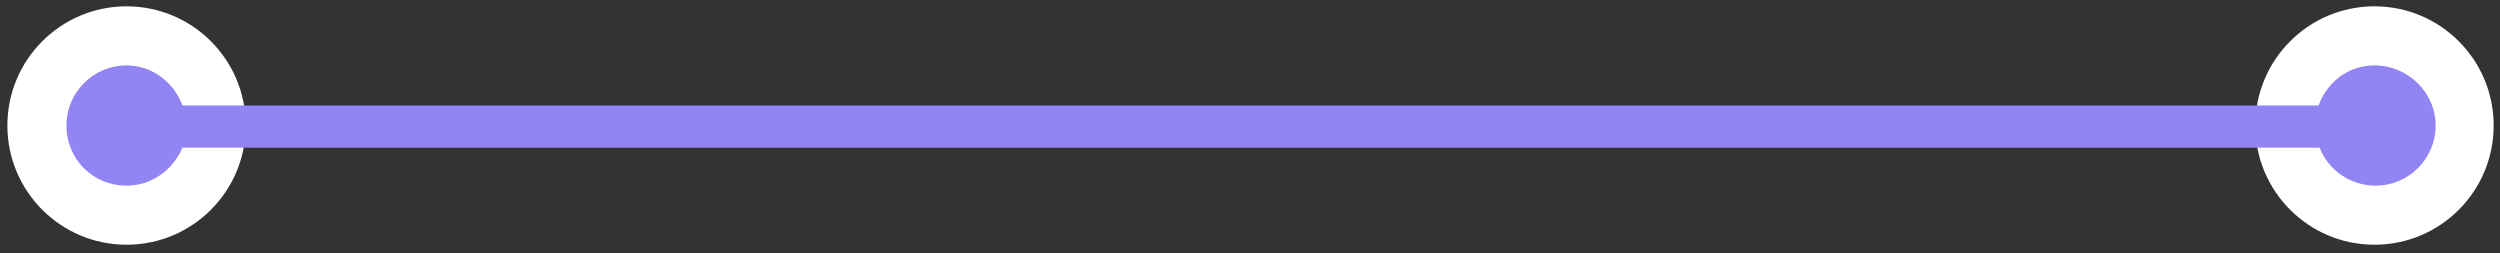
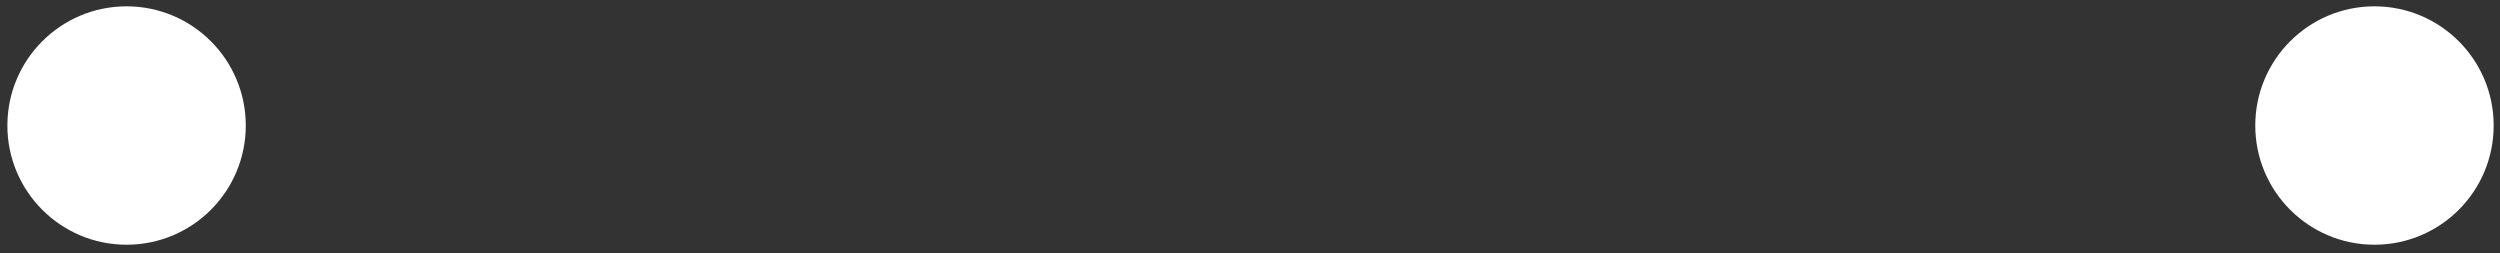
<svg xmlns="http://www.w3.org/2000/svg" version="1.1" id="Layer_1" x="0px" y="0px" viewBox="0 0 237 24" style="enable-background:new 0 0 237 24;" xml:space="preserve">
  <rect x="0" y="0" width="237" height="24" fill="#333333" stroke="none" />
  <style type="text/css">
	.st0{fill:#FFFFFF;}
	.st1{fill:#9384F4;}
</style>
  <g>
    <circle class="st0" cx="12" cy="11.9" r="11.3" />
    <circle class="st0" cx="225.1" cy="11.9" r="11.3" />
-     <path class="st1" id="liner-color" data-type="fill" d="M225.1,6.2c-2.5,0-4.5,1.6-5.3,3.8H17.3c-0.8-2.2-2.9-3.8-5.3-3.8c-3.1,0-5.7,2.5-5.7,5.7s2.5,5.7,5.7,5.7   c2.4,0,4.4-1.5,5.3-3.6h202.6c0.8,2.1,2.9,3.6,5.3,3.6c3.1,0,5.7-2.5,5.7-5.7S228.2,6.2,225.1,6.2z" />
  </g>
</svg>